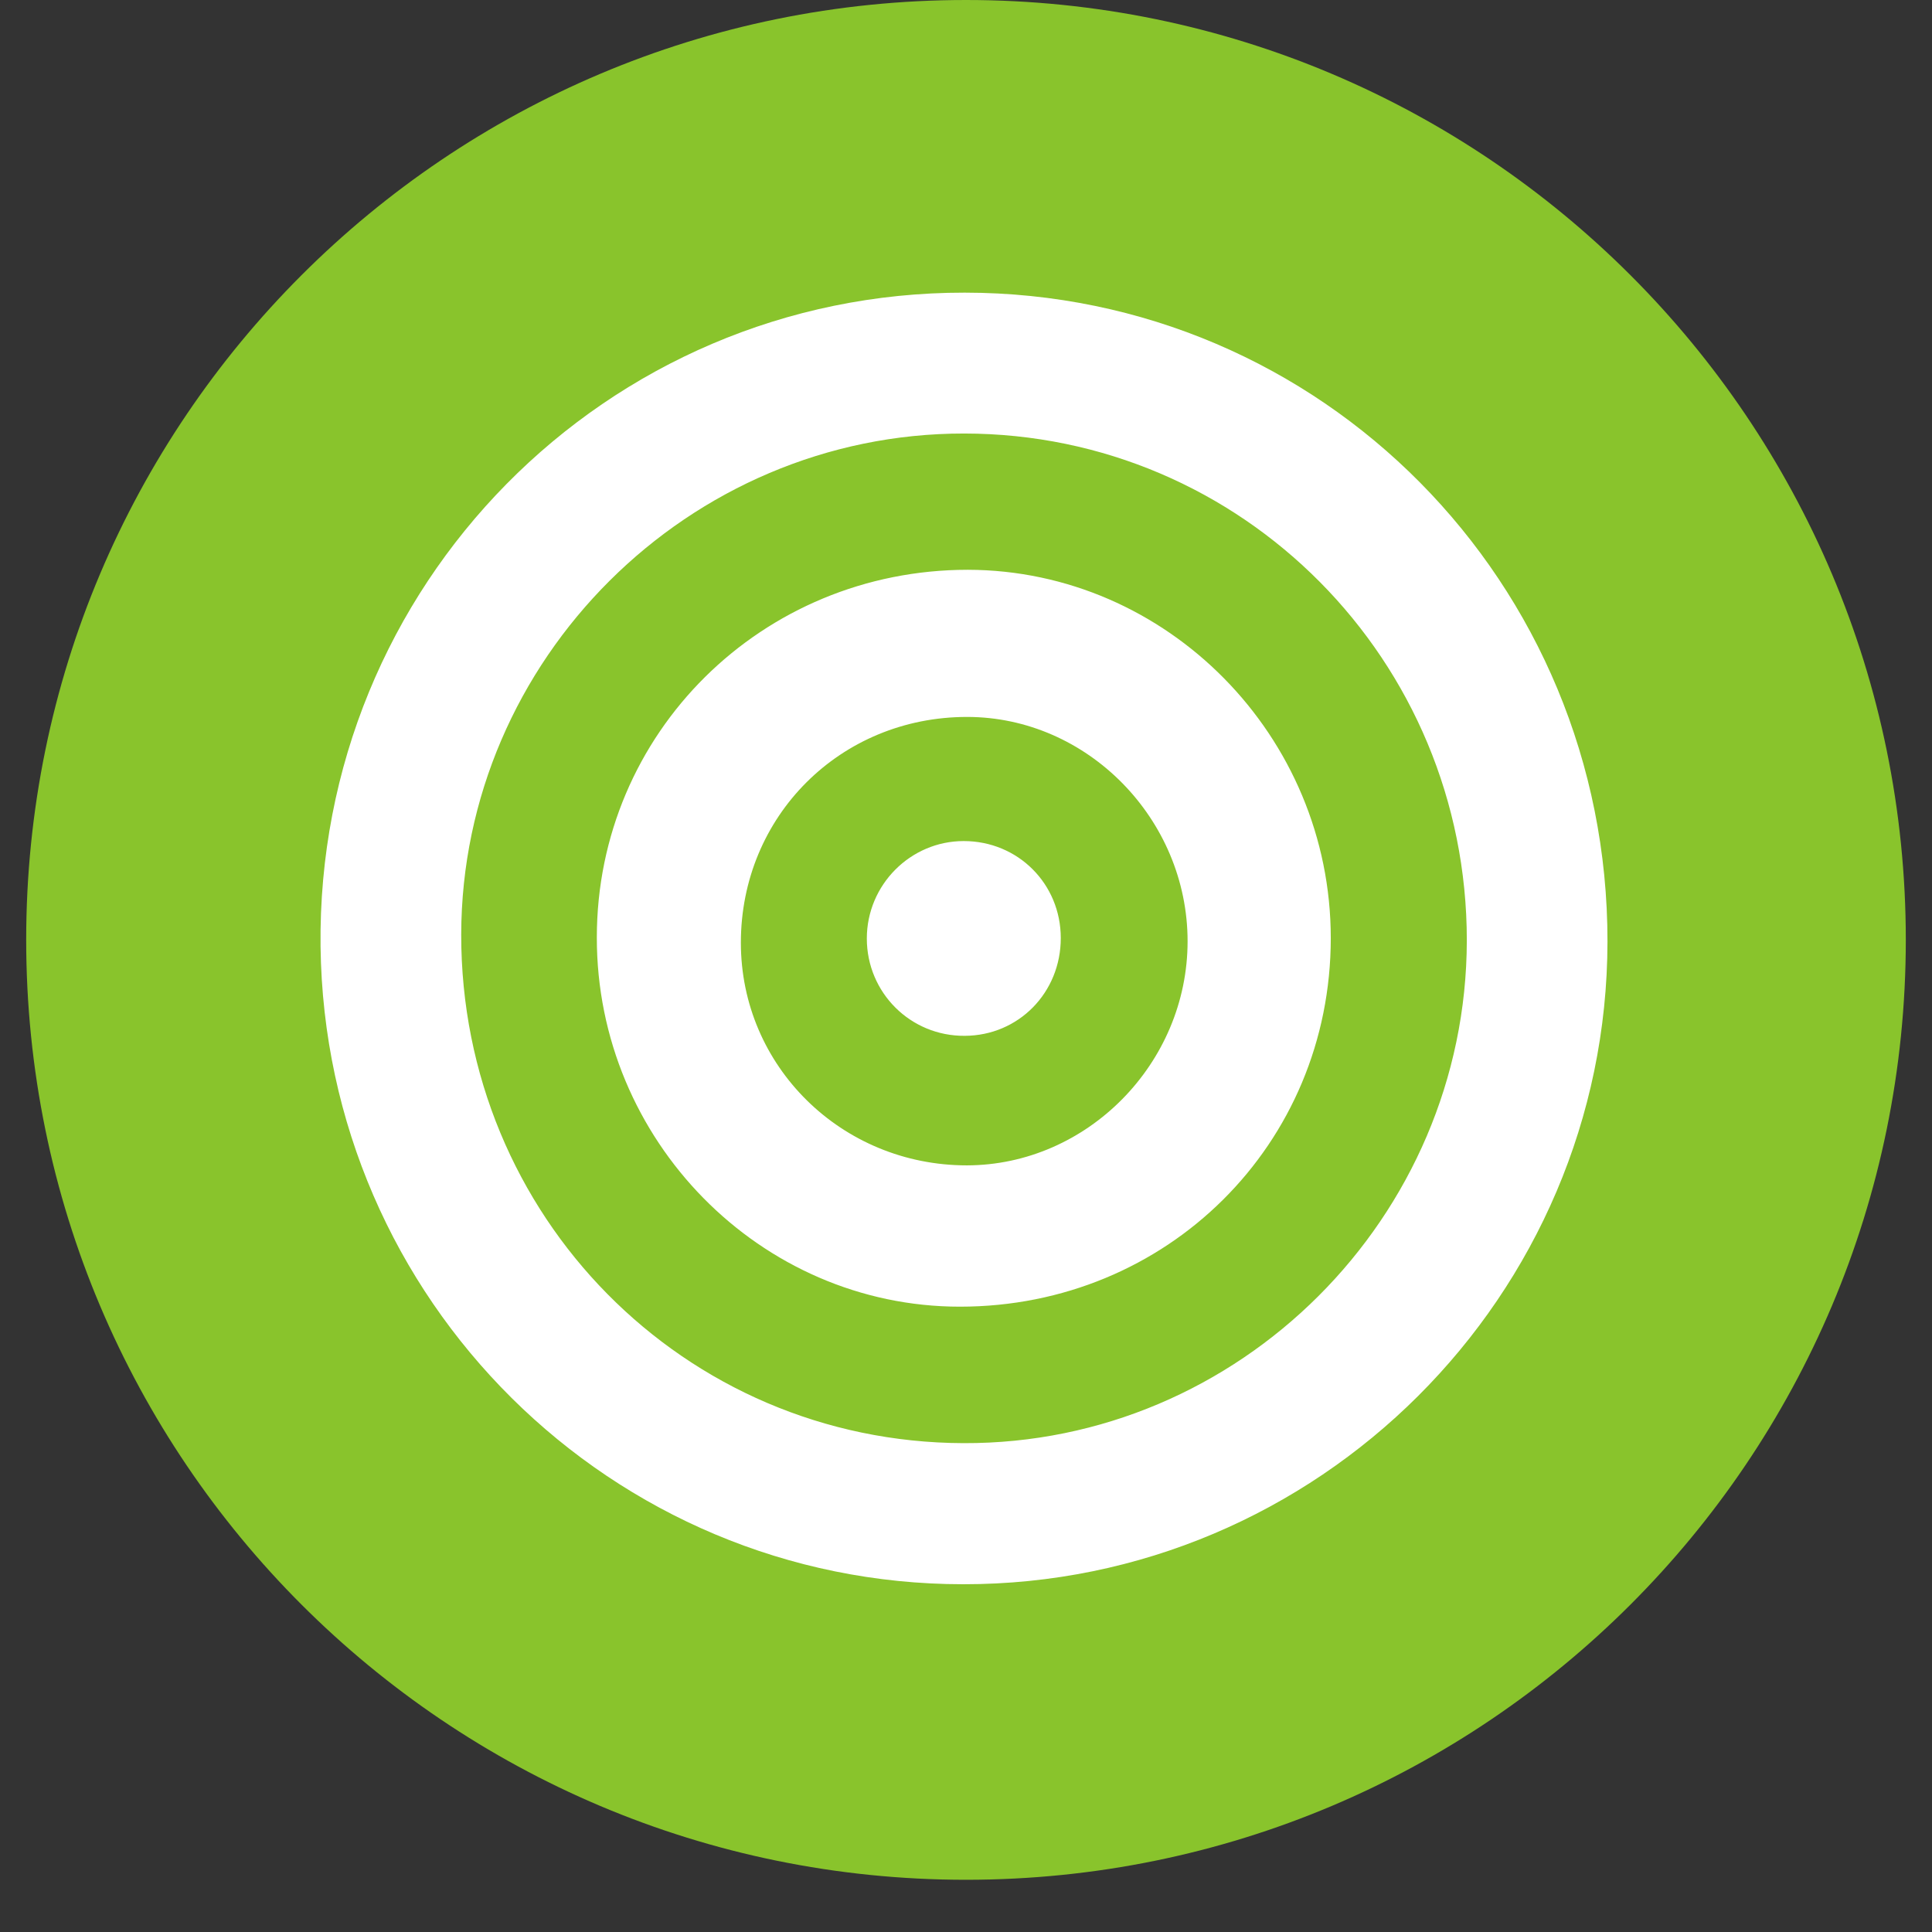
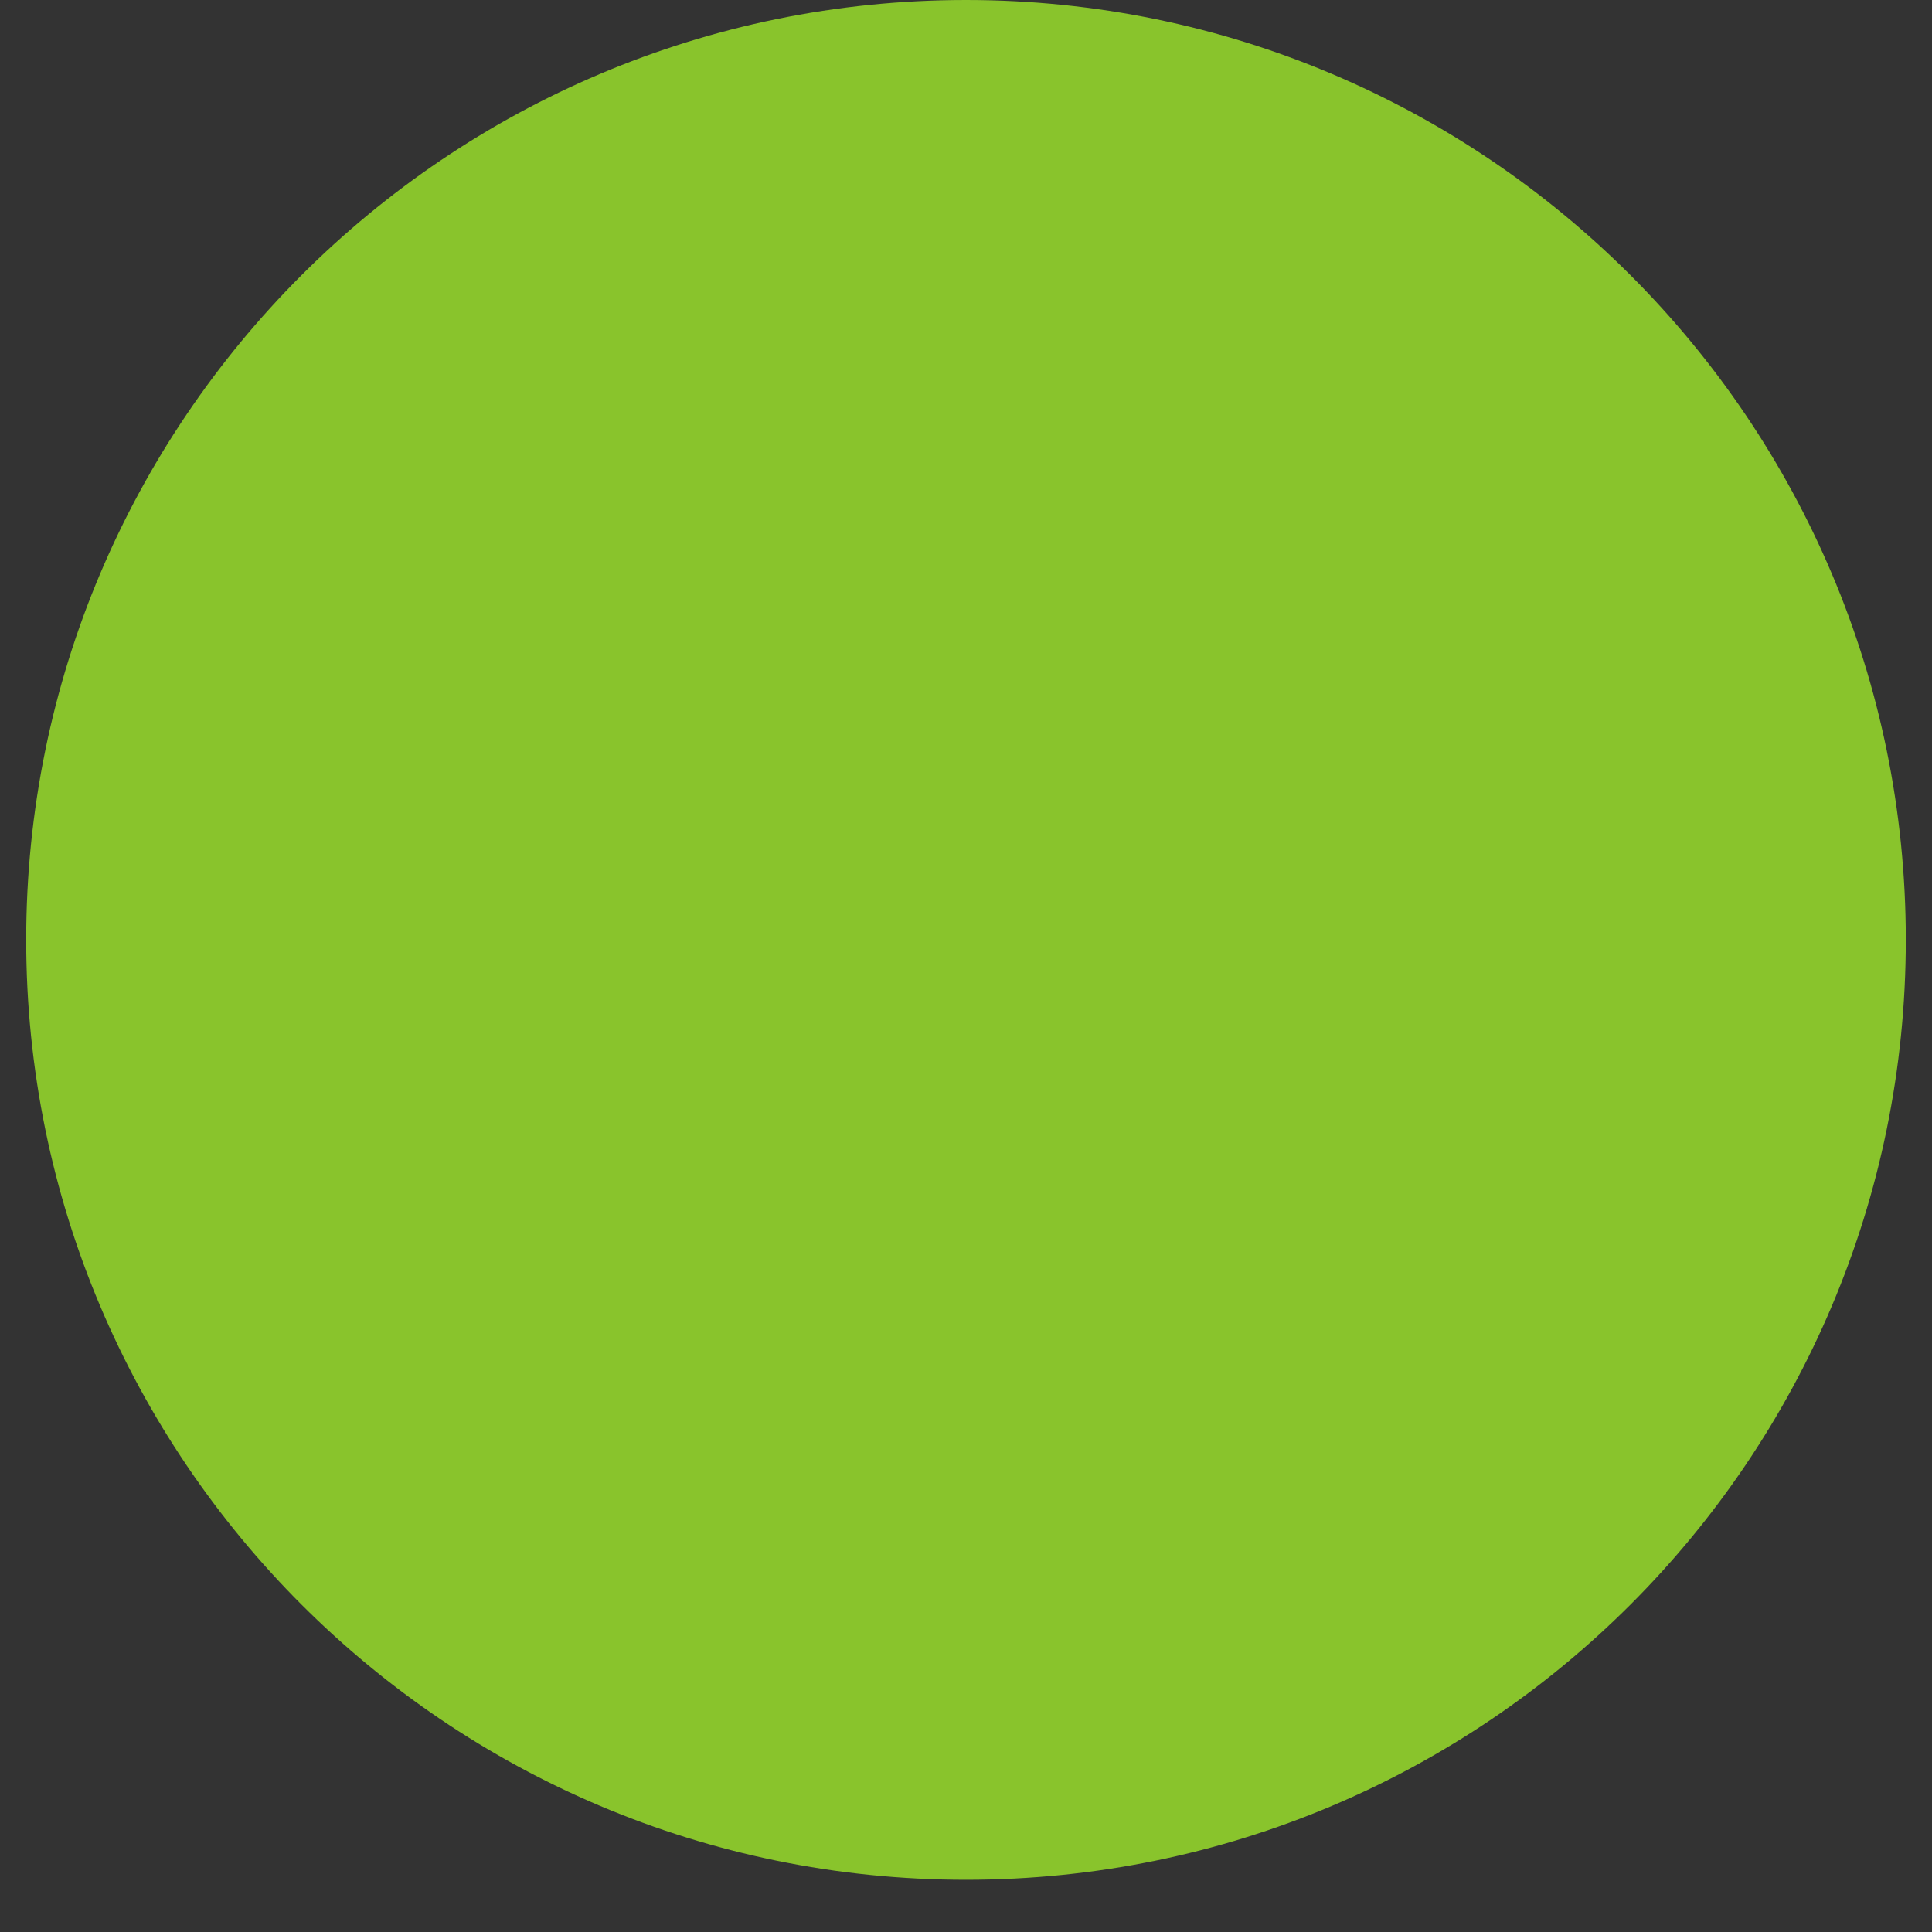
<svg xmlns="http://www.w3.org/2000/svg" width="48" zoomAndPan="magnify" viewBox="0 0 36 36" height="48" preserveAspectRatio="xMidYMid meet" version="1.0">
  <rect x="0" y="0" width="36" height="36" fill="#333333" stroke="none" />
  <defs>
    <clipPath id="bcd37f13f8">
      <path d="M 0.488 0 L 35.512 0 L 35.512 35.027 L 0.488 35.027 Z M 0.488 0 " clip-rule="nonzero" />
    </clipPath>
    <clipPath id="fbc986ee51">
      <path d="M 18 0 C 8.328 0 0.488 7.84 0.488 17.512 C 0.488 27.188 8.328 35.027 18 35.027 C 27.672 35.027 35.512 27.188 35.512 17.512 C 35.512 7.84 27.672 0 18 0 " clip-rule="nonzero" />
    </clipPath>
    <clipPath id="f56a942745">
-       <path d="M 5.887 5.445 L 29.969 5.445 L 29.969 29.527 L 5.887 29.527 Z M 5.887 5.445 " clip-rule="nonzero" />
-     </clipPath>
+       </clipPath>
  </defs>
  <g clip-path="url(#bcd37f13f8)">
    <g clip-path="url(#fbc986ee51)">
      <path fill="#89c42c" d="M 0.488 0 L 35.512 0 L 35.512 35.027 L 0.488 35.027 Z M 0.488 0 " fill-opacity="1" fill-rule="nonzero" />
    </g>
  </g>
  <g clip-path="url(#f56a942745)">
    <path fill="#ffffff" d="M 17.949 29.52 C 11.395 29.52 6.055 24.227 5.973 17.637 C 5.895 10.91 11.289 5.445 17.977 5.453 C 24.625 5.457 29.961 10.855 29.953 17.547 C 29.945 24.148 24.555 29.527 17.949 29.52 Z M 17.965 8.078 C 12.832 8.074 8.605 12.289 8.594 17.41 C 8.586 22.66 12.75 26.875 17.953 26.891 C 23.094 26.91 27.324 22.684 27.332 17.527 C 27.336 12.305 23.152 8.082 17.965 8.078 Z M 24.797 17.48 C 24.797 21.32 21.75 24.348 17.887 24.348 C 14.168 24.348 11.117 21.246 11.121 17.469 C 11.121 13.66 14.195 10.617 18.035 10.617 C 21.75 10.625 24.797 13.719 24.797 17.48 Z M 22.129 17.539 C 22.129 15.262 20.262 13.359 18.02 13.359 C 15.656 13.359 13.805 15.211 13.805 17.566 C 13.805 19.867 15.68 21.715 18.016 21.715 C 20.258 21.711 22.129 19.816 22.129 17.539 Z M 17.957 15.672 C 16.965 15.672 16.152 16.488 16.152 17.488 C 16.152 18.496 16.965 19.309 17.977 19.301 C 18.98 19.297 19.766 18.496 19.766 17.48 C 19.766 16.469 18.969 15.672 17.957 15.672 Z M 17.957 15.672 " fill-opacity="1" fill-rule="nonzero" />
  </g>
</svg>